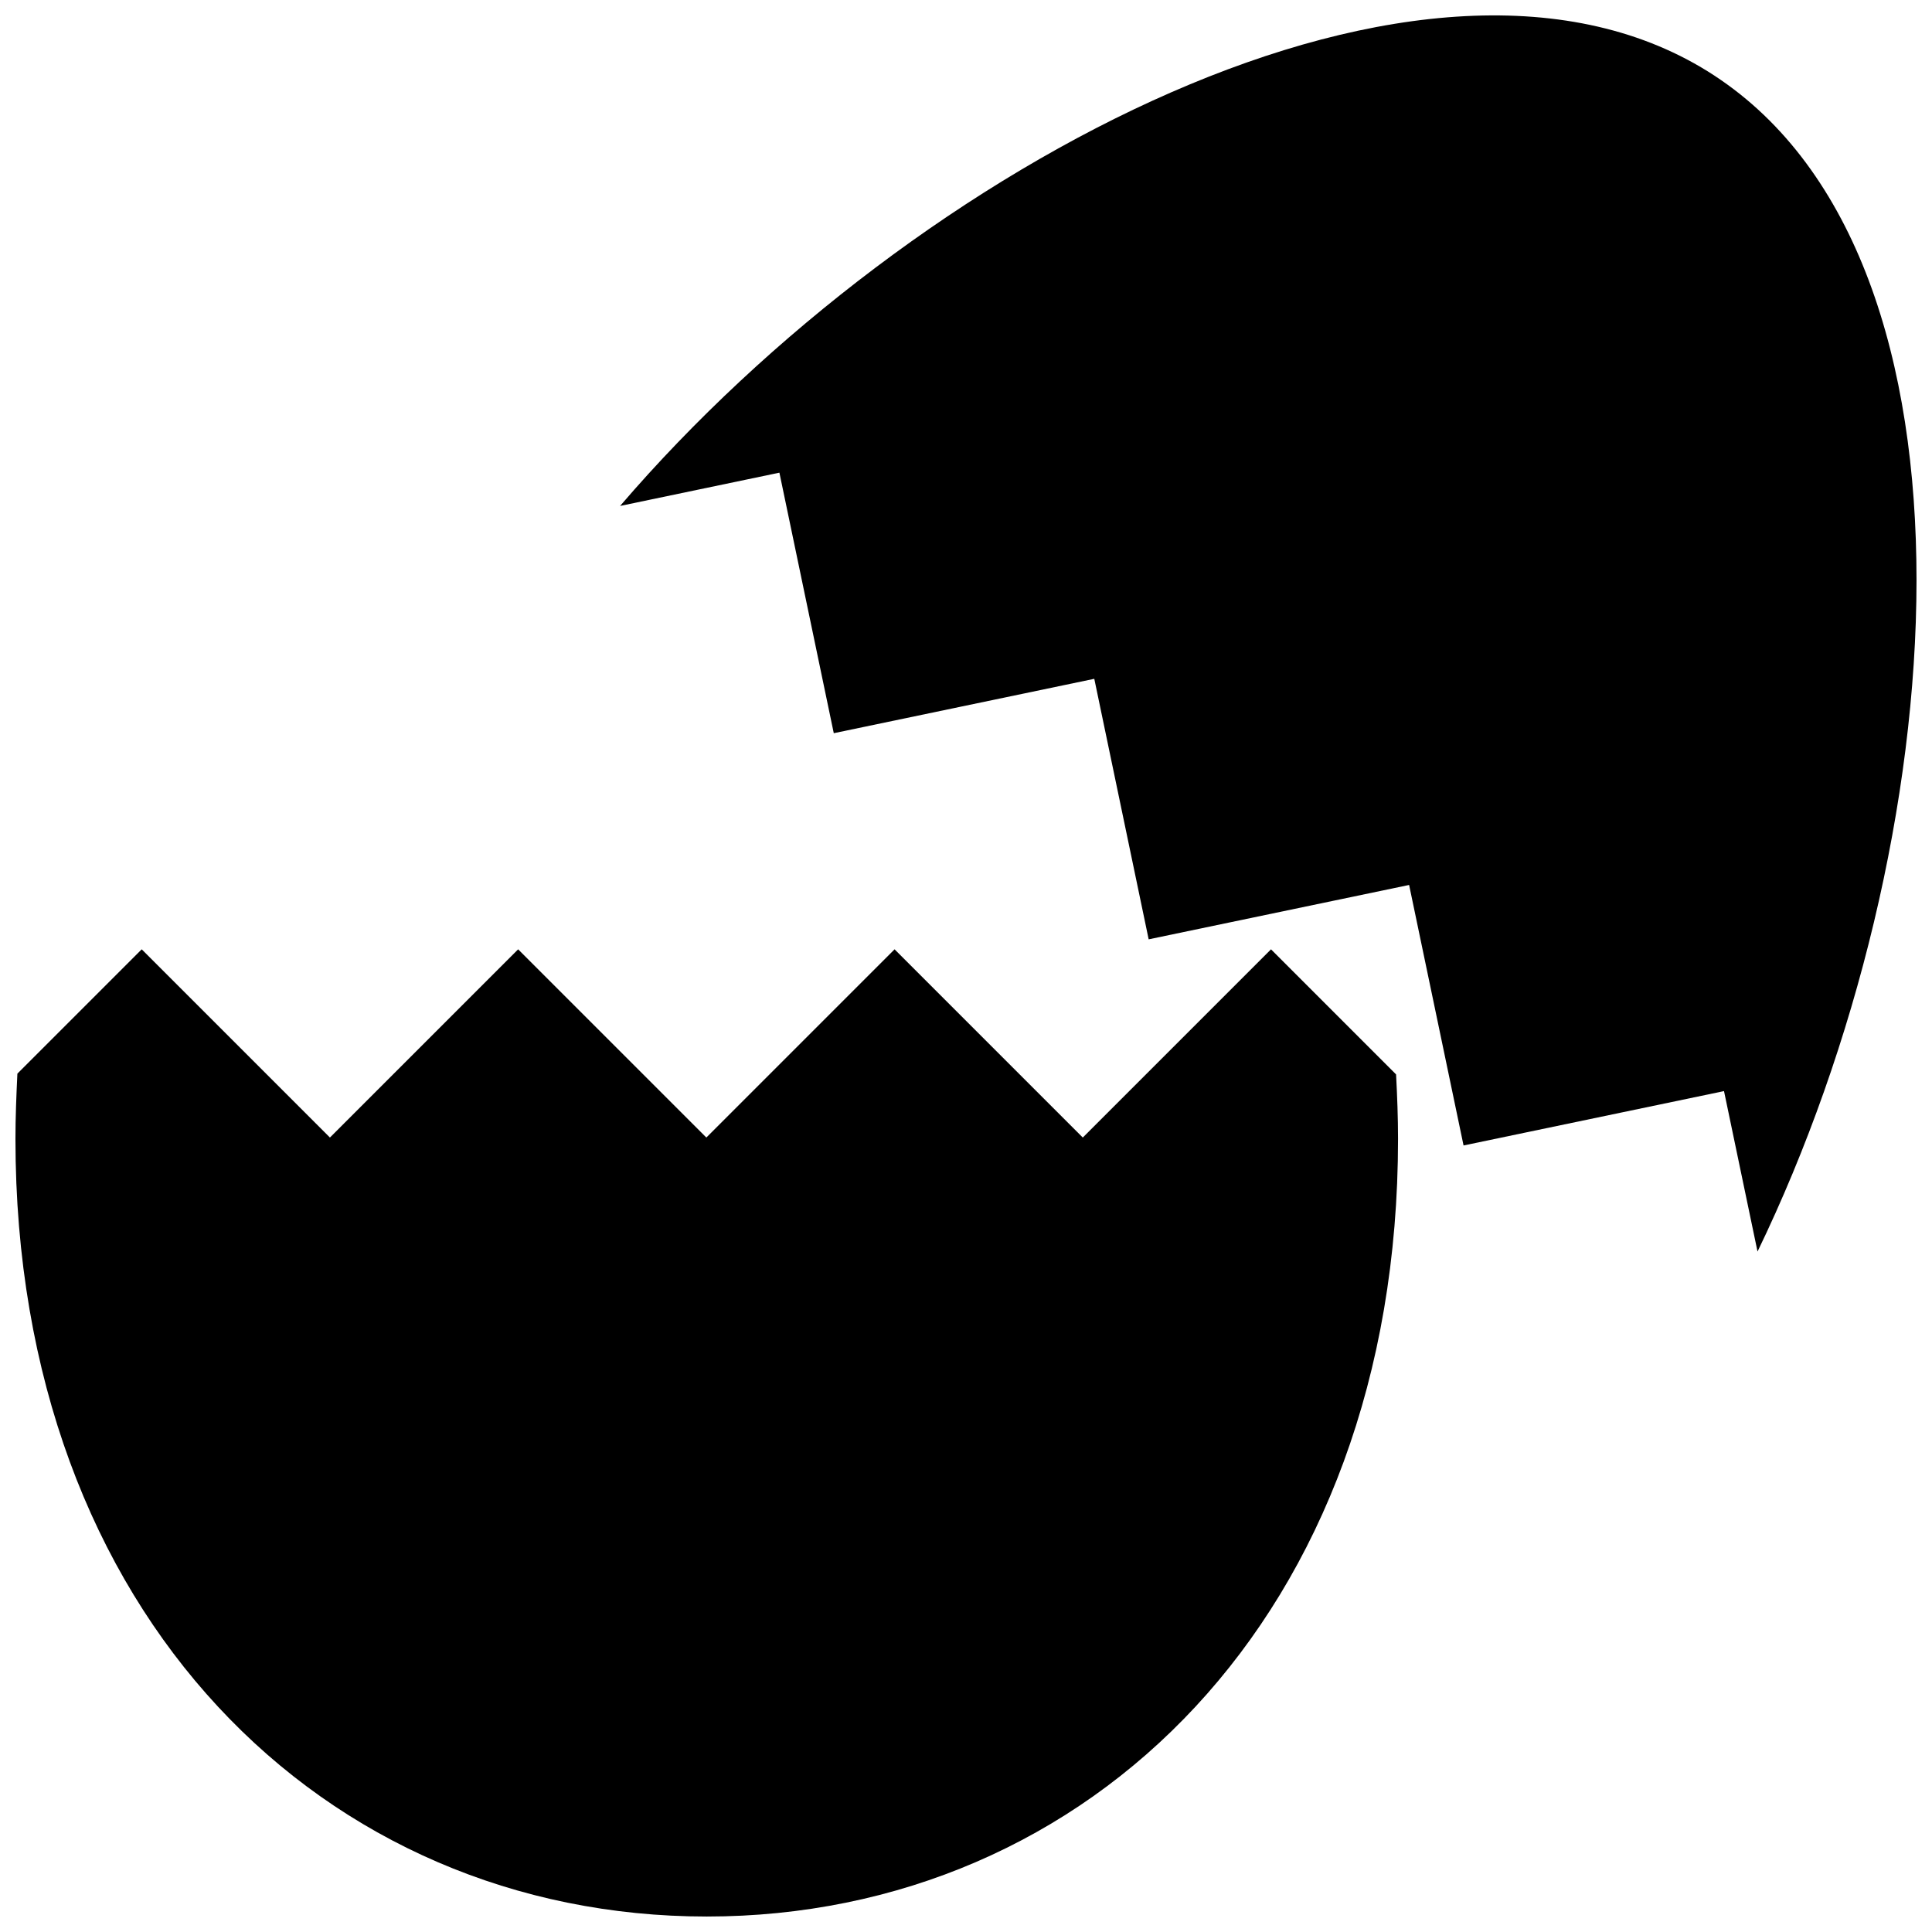
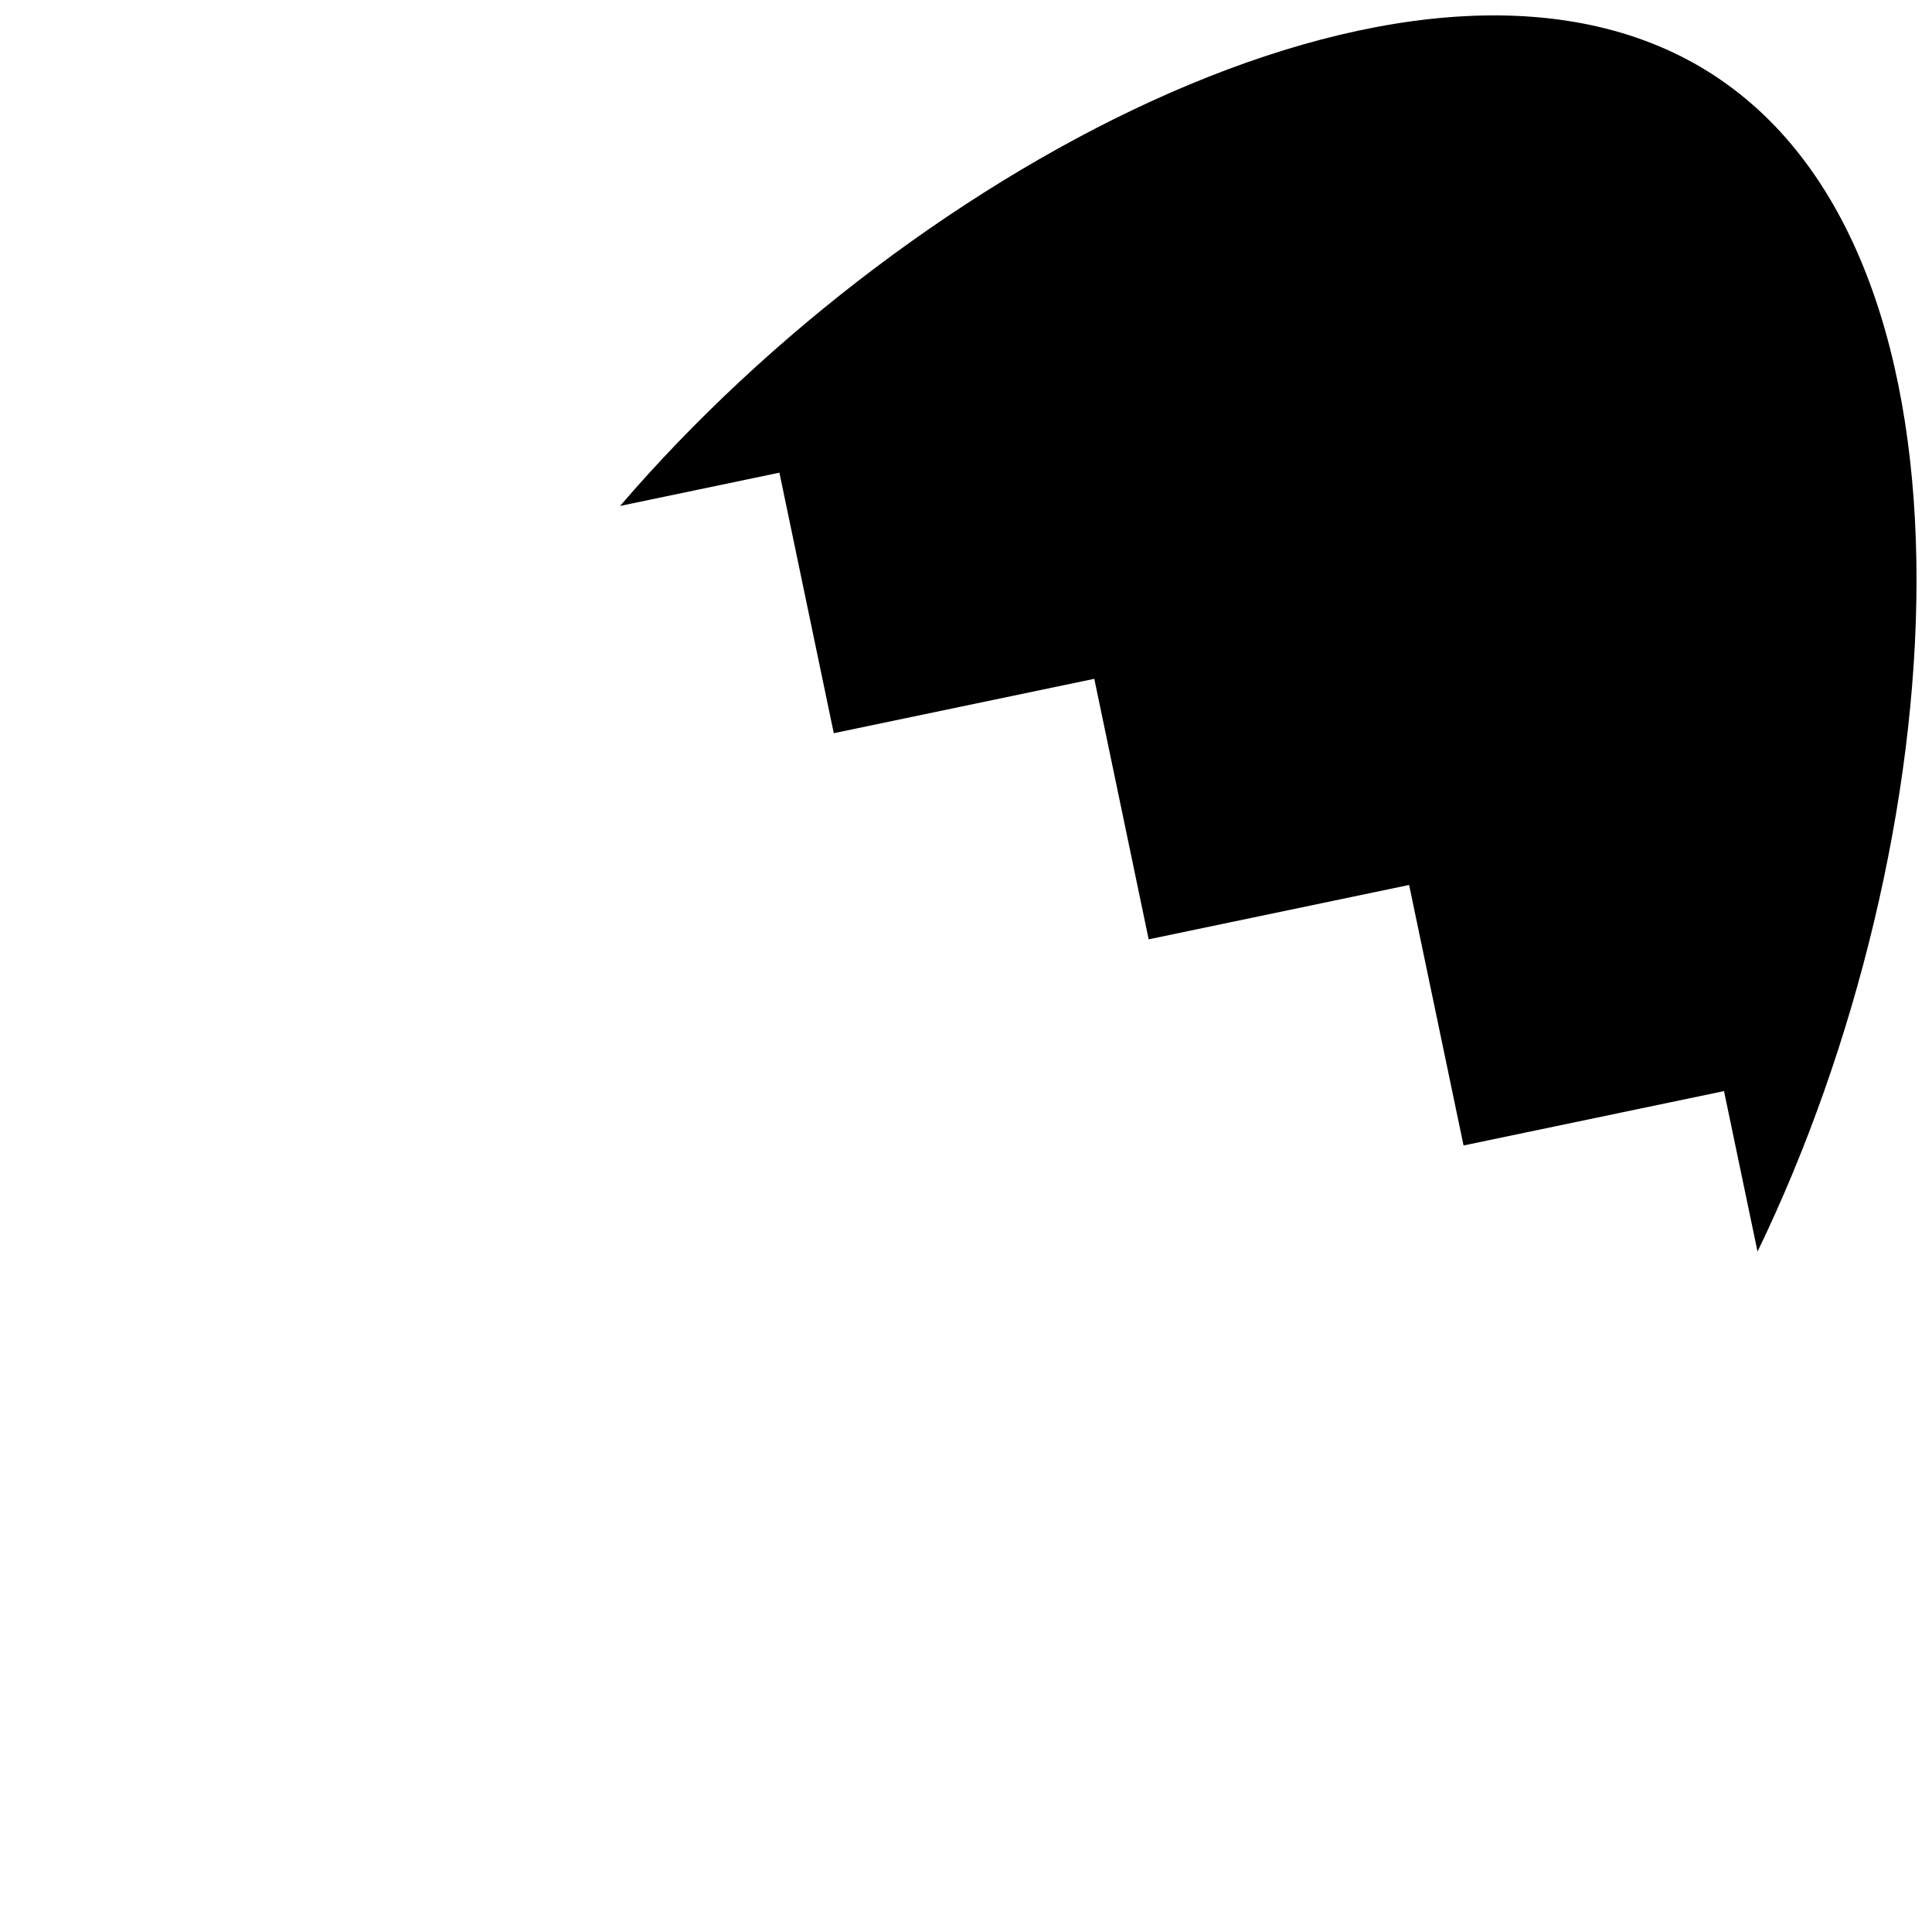
<svg xmlns="http://www.w3.org/2000/svg" width="800px" height="800px" version="1.1" viewBox="144 144 512 512">
  <defs>
    <clipPath id="b">
-       <path d="m148.09 395h366.91v256.9h-366.91z" />
-     </clipPath>
+       </clipPath>
    <clipPath id="a">
      <path d="m308 148.09h343.9v327.91h-343.9z" />
    </clipPath>
  </defs>
  <g>
    <g clip-path="url(#b)">
-       <path d="m480.83 395.58-49.879 49.879-49.879-49.879-49.879 49.879-49.879-49.879-49.879 49.879-49.879-49.879-32.949 32.949c-0.277 5.828-0.512 11.621-0.512 17.281 0 126.46 82.035 206.09 183.2 206.09 101.16 0 183.2-79.637 183.2-206.09 0-5.594-0.219-11.32-0.52-17.078z" />
-     </g>
+       </g>
    <g clip-path="url(#a)">
      <path d="m598.36 164.05c-75.27-49.273-211.94 23.023-290.03 114.03l42.219-8.816 14.41 69.039 69.039-14.41 14.41 69.039 69.023-14.41 14.426 69.039 69.023-14.41 8.883 42.523c52.277-108 63.883-262.33-11.406-311.62z" />
    </g>
  </g>
</svg>